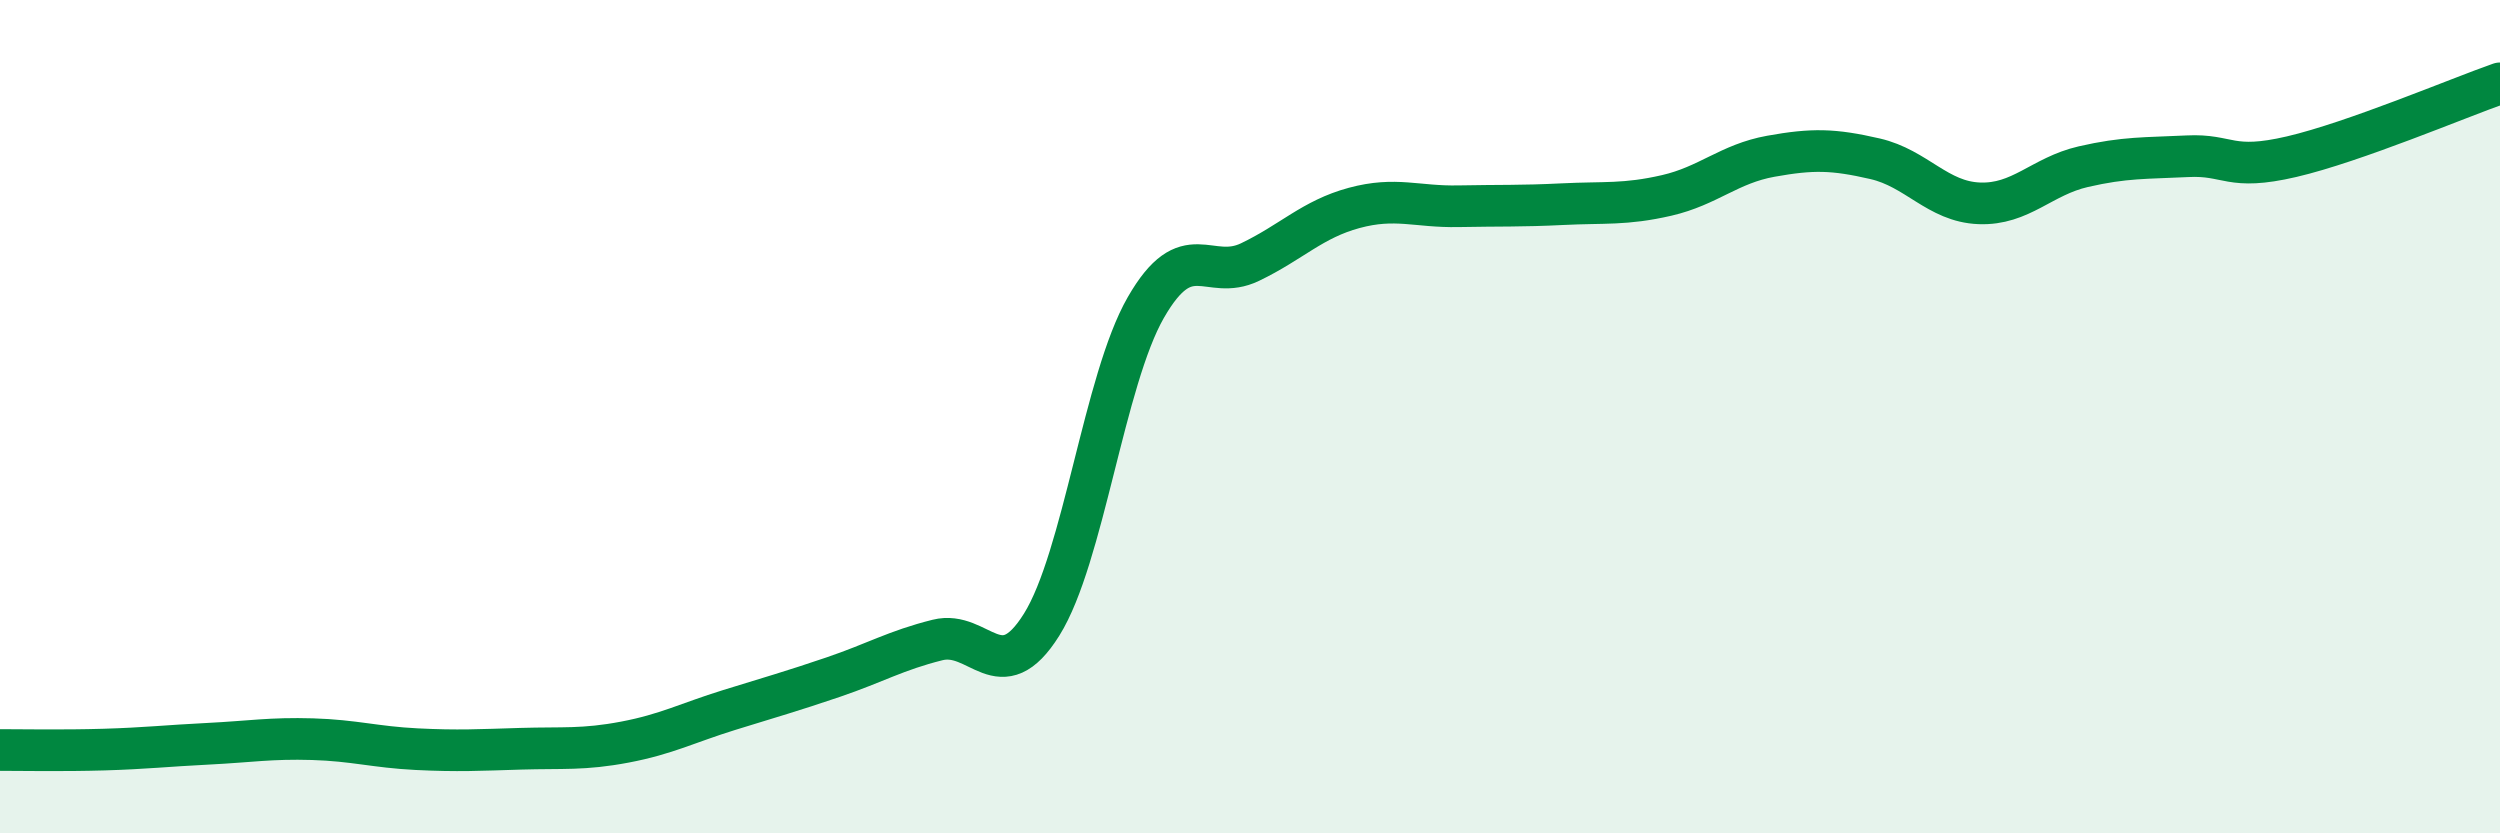
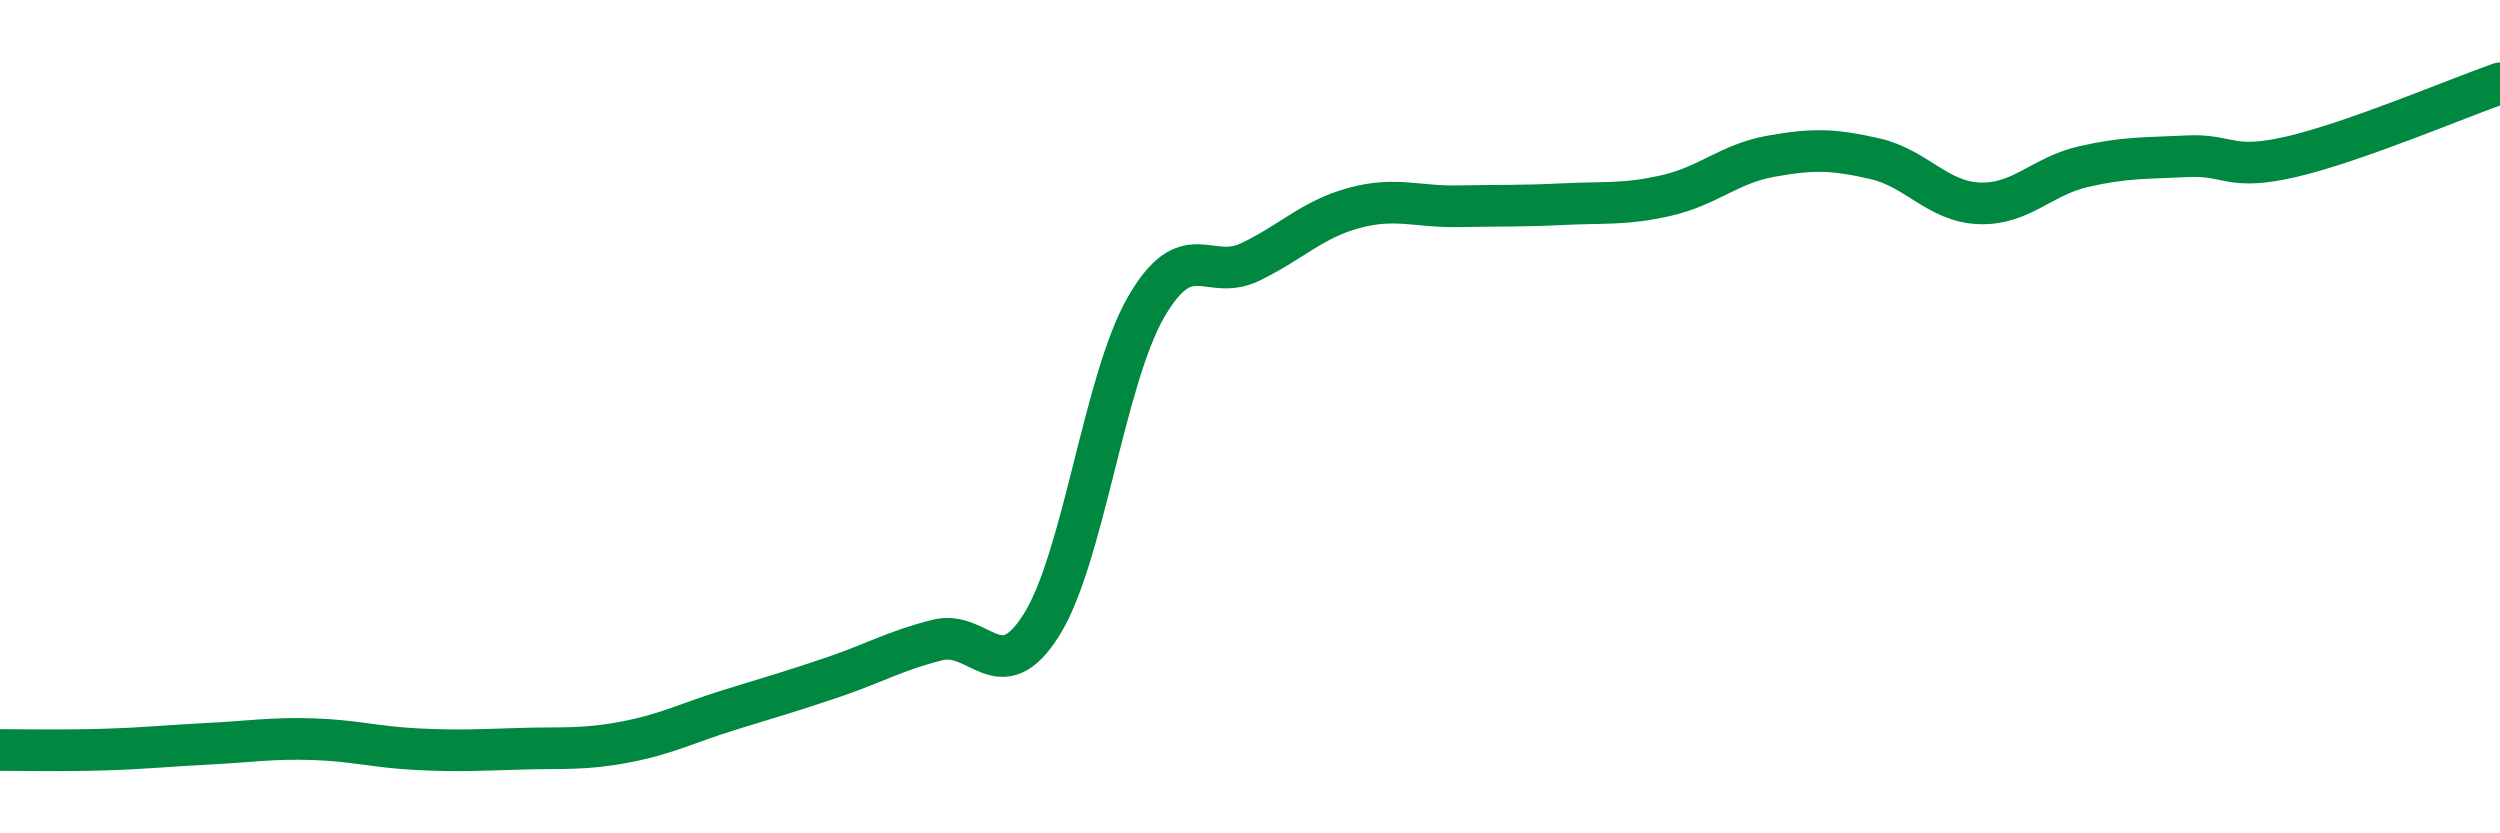
<svg xmlns="http://www.w3.org/2000/svg" width="60" height="20" viewBox="0 0 60 20">
-   <path d="M 0,18 C 0.5,18 1.5,18.02 2.5,17.99 C 3.5,17.96 4,17.9 5,17.85 C 6,17.8 6.5,17.71 7.5,17.74 C 8.5,17.77 9,17.93 10,17.98 C 11,18.03 11.5,18 12.5,17.97 C 13.5,17.94 14,18 15,17.81 C 16,17.62 16.5,17.35 17.5,17.04 C 18.5,16.73 19,16.59 20,16.25 C 21,15.91 21.5,15.61 22.5,15.36 C 23.5,15.11 24,16.59 25,14.99 C 26,13.39 26.5,9.12 27.5,7.38 C 28.5,5.64 29,6.77 30,6.29 C 31,5.81 31.5,5.26 32.5,4.99 C 33.5,4.72 34,4.97 35,4.95 C 36,4.93 36.5,4.95 37.5,4.9 C 38.5,4.85 39,4.92 40,4.69 C 41,4.46 41.5,3.93 42.5,3.75 C 43.5,3.57 44,3.58 45,3.81 C 46,4.04 46.5,4.84 47.5,4.88 C 48.5,4.92 49,4.23 50,4 C 51,3.77 51.5,3.8 52.5,3.75 C 53.5,3.7 53.5,4.11 55,3.76 C 56.5,3.41 59,2.35 60,2L60 20L0 20Z" fill="#008740" opacity="0.1" stroke-linecap="round" stroke-linejoin="round" />
  <path d="M 0,18 C 0.5,18 1.5,18.02 2.5,17.99 C 3.5,17.96 4,17.9 5,17.85 C 6,17.8 6.5,17.71 7.5,17.74 C 8.5,17.77 9,17.93 10,17.98 C 11,18.03 11.5,18 12.5,17.97 C 13.5,17.94 14,18 15,17.81 C 16,17.62 16.5,17.35 17.5,17.04 C 18.5,16.73 19,16.59 20,16.25 C 21,15.91 21.5,15.61 22.5,15.36 C 23.5,15.11 24,16.59 25,14.99 C 26,13.39 26.5,9.12 27.5,7.38 C 28.5,5.64 29,6.77 30,6.29 C 31,5.81 31.5,5.26 32.5,4.99 C 33.5,4.72 34,4.97 35,4.95 C 36,4.93 36.5,4.95 37.5,4.9 C 38.5,4.85 39,4.92 40,4.69 C 41,4.46 41.5,3.93 42.5,3.75 C 43.5,3.57 44,3.58 45,3.81 C 46,4.04 46.5,4.84 47.5,4.88 C 48.5,4.92 49,4.23 50,4 C 51,3.77 51.5,3.8 52.5,3.75 C 53.5,3.7 53.5,4.11 55,3.76 C 56.5,3.41 59,2.35 60,2" stroke="#008740" stroke-width="1" fill="none" stroke-linecap="round" stroke-linejoin="round" />
</svg>